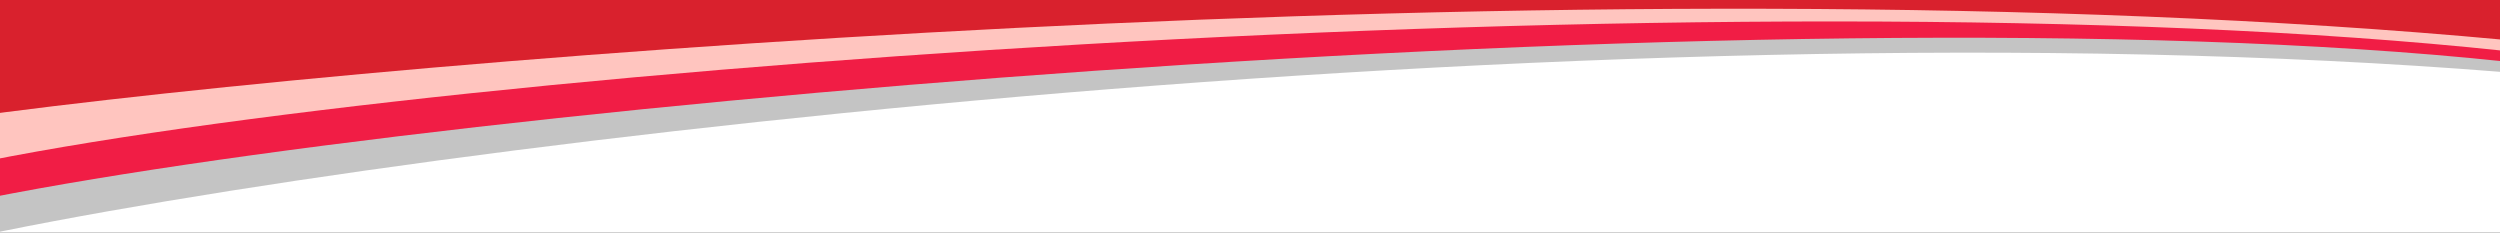
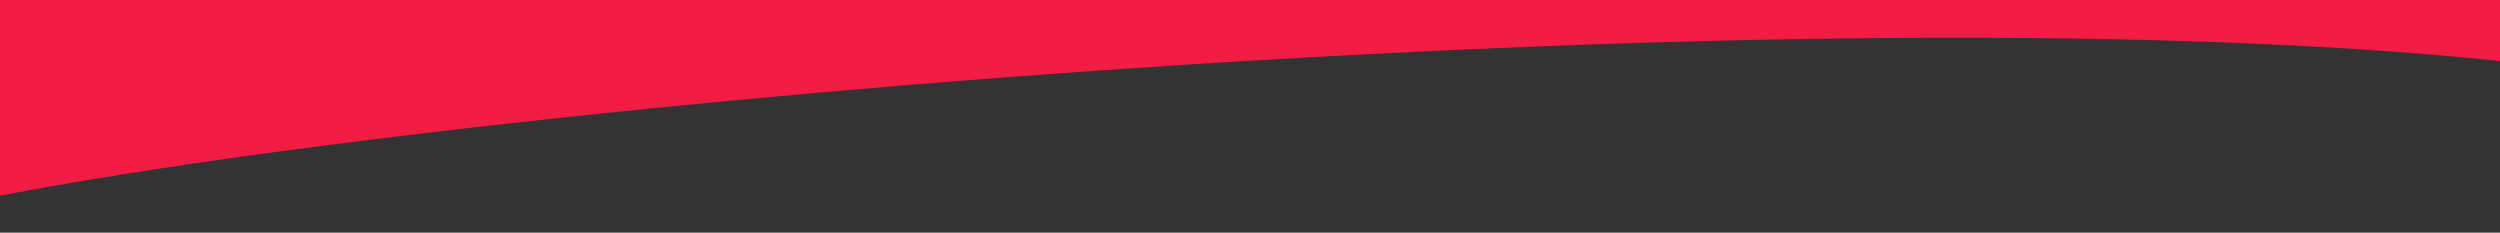
<svg xmlns="http://www.w3.org/2000/svg" fill="none" viewBox="0 0 1440 134" height="134" width="1440">
  <rect x="0" y="0" width="1440" height="134" fill="#333333" stroke="none" />
  <g clip-path="url(#clip0_3715_32758)">
-     <rect fill="white" height="134" width="1440" />
-     <path fill="#C4C4C4" d="M1441.98 41.519C910.667 -1.023 191.184 87.553 -48.905 144.054L-45.176 5.16L1442.39 11.002L1441.98 41.519Z" />
    <path fill="#F11D45" d="M1442.44 35.387C1019.61 -9.423 195.669 65.638 -44.42 122.139L-44.348 -24.604L1442.99 -3.382L1442.44 35.387Z" />
-     <path fill="#FFC5BF" d="M1442.93 29.334C999.669 -18.009 197.018 42.673 -45.752 100.989L-43.58 -50.52L1443.76 -29.298L1442.93 29.334Z" />
-     <path fill="#D9212D" d="M1443.05 22.992C914.811 -26.205 179.785 37.655 -45.285 71.297L-43.273 -69.678L1444.07 -48.456L1443.05 22.992Z" />
  </g>
  <defs>
    <clipPath id="clip0_3715_32758">
      <rect fill="white" height="134" width="1440" />
    </clipPath>
  </defs>
</svg>